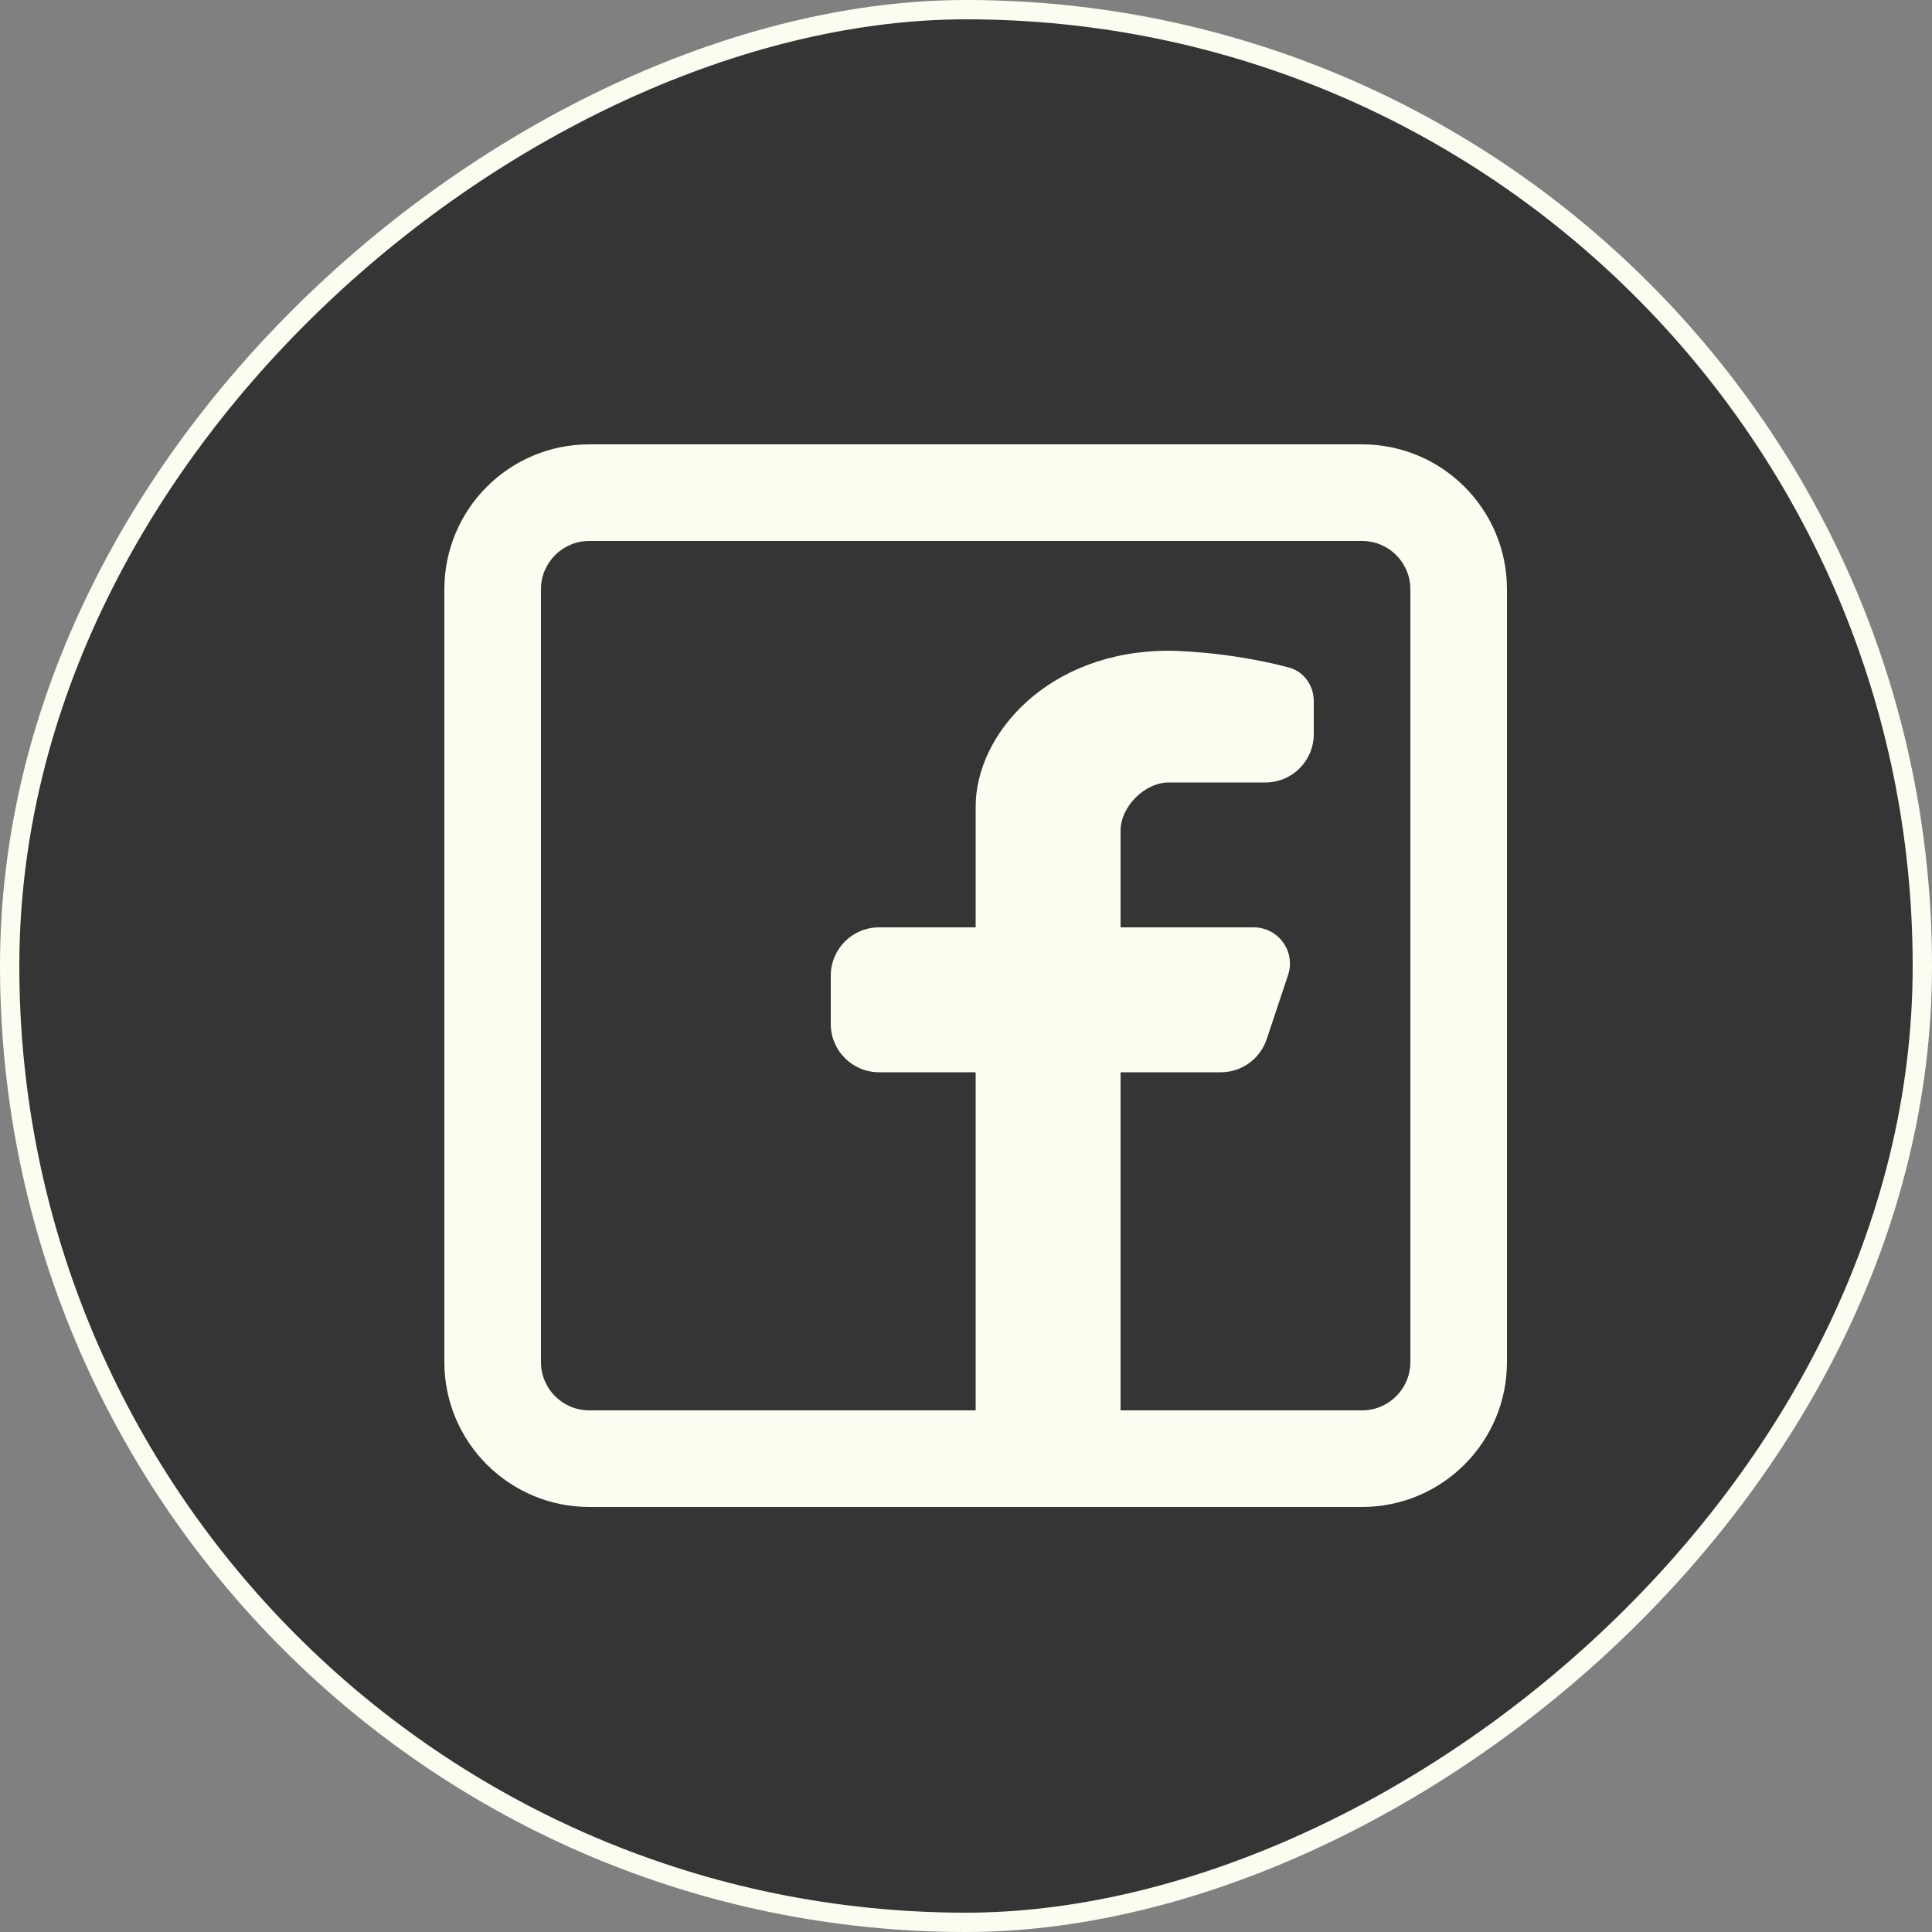
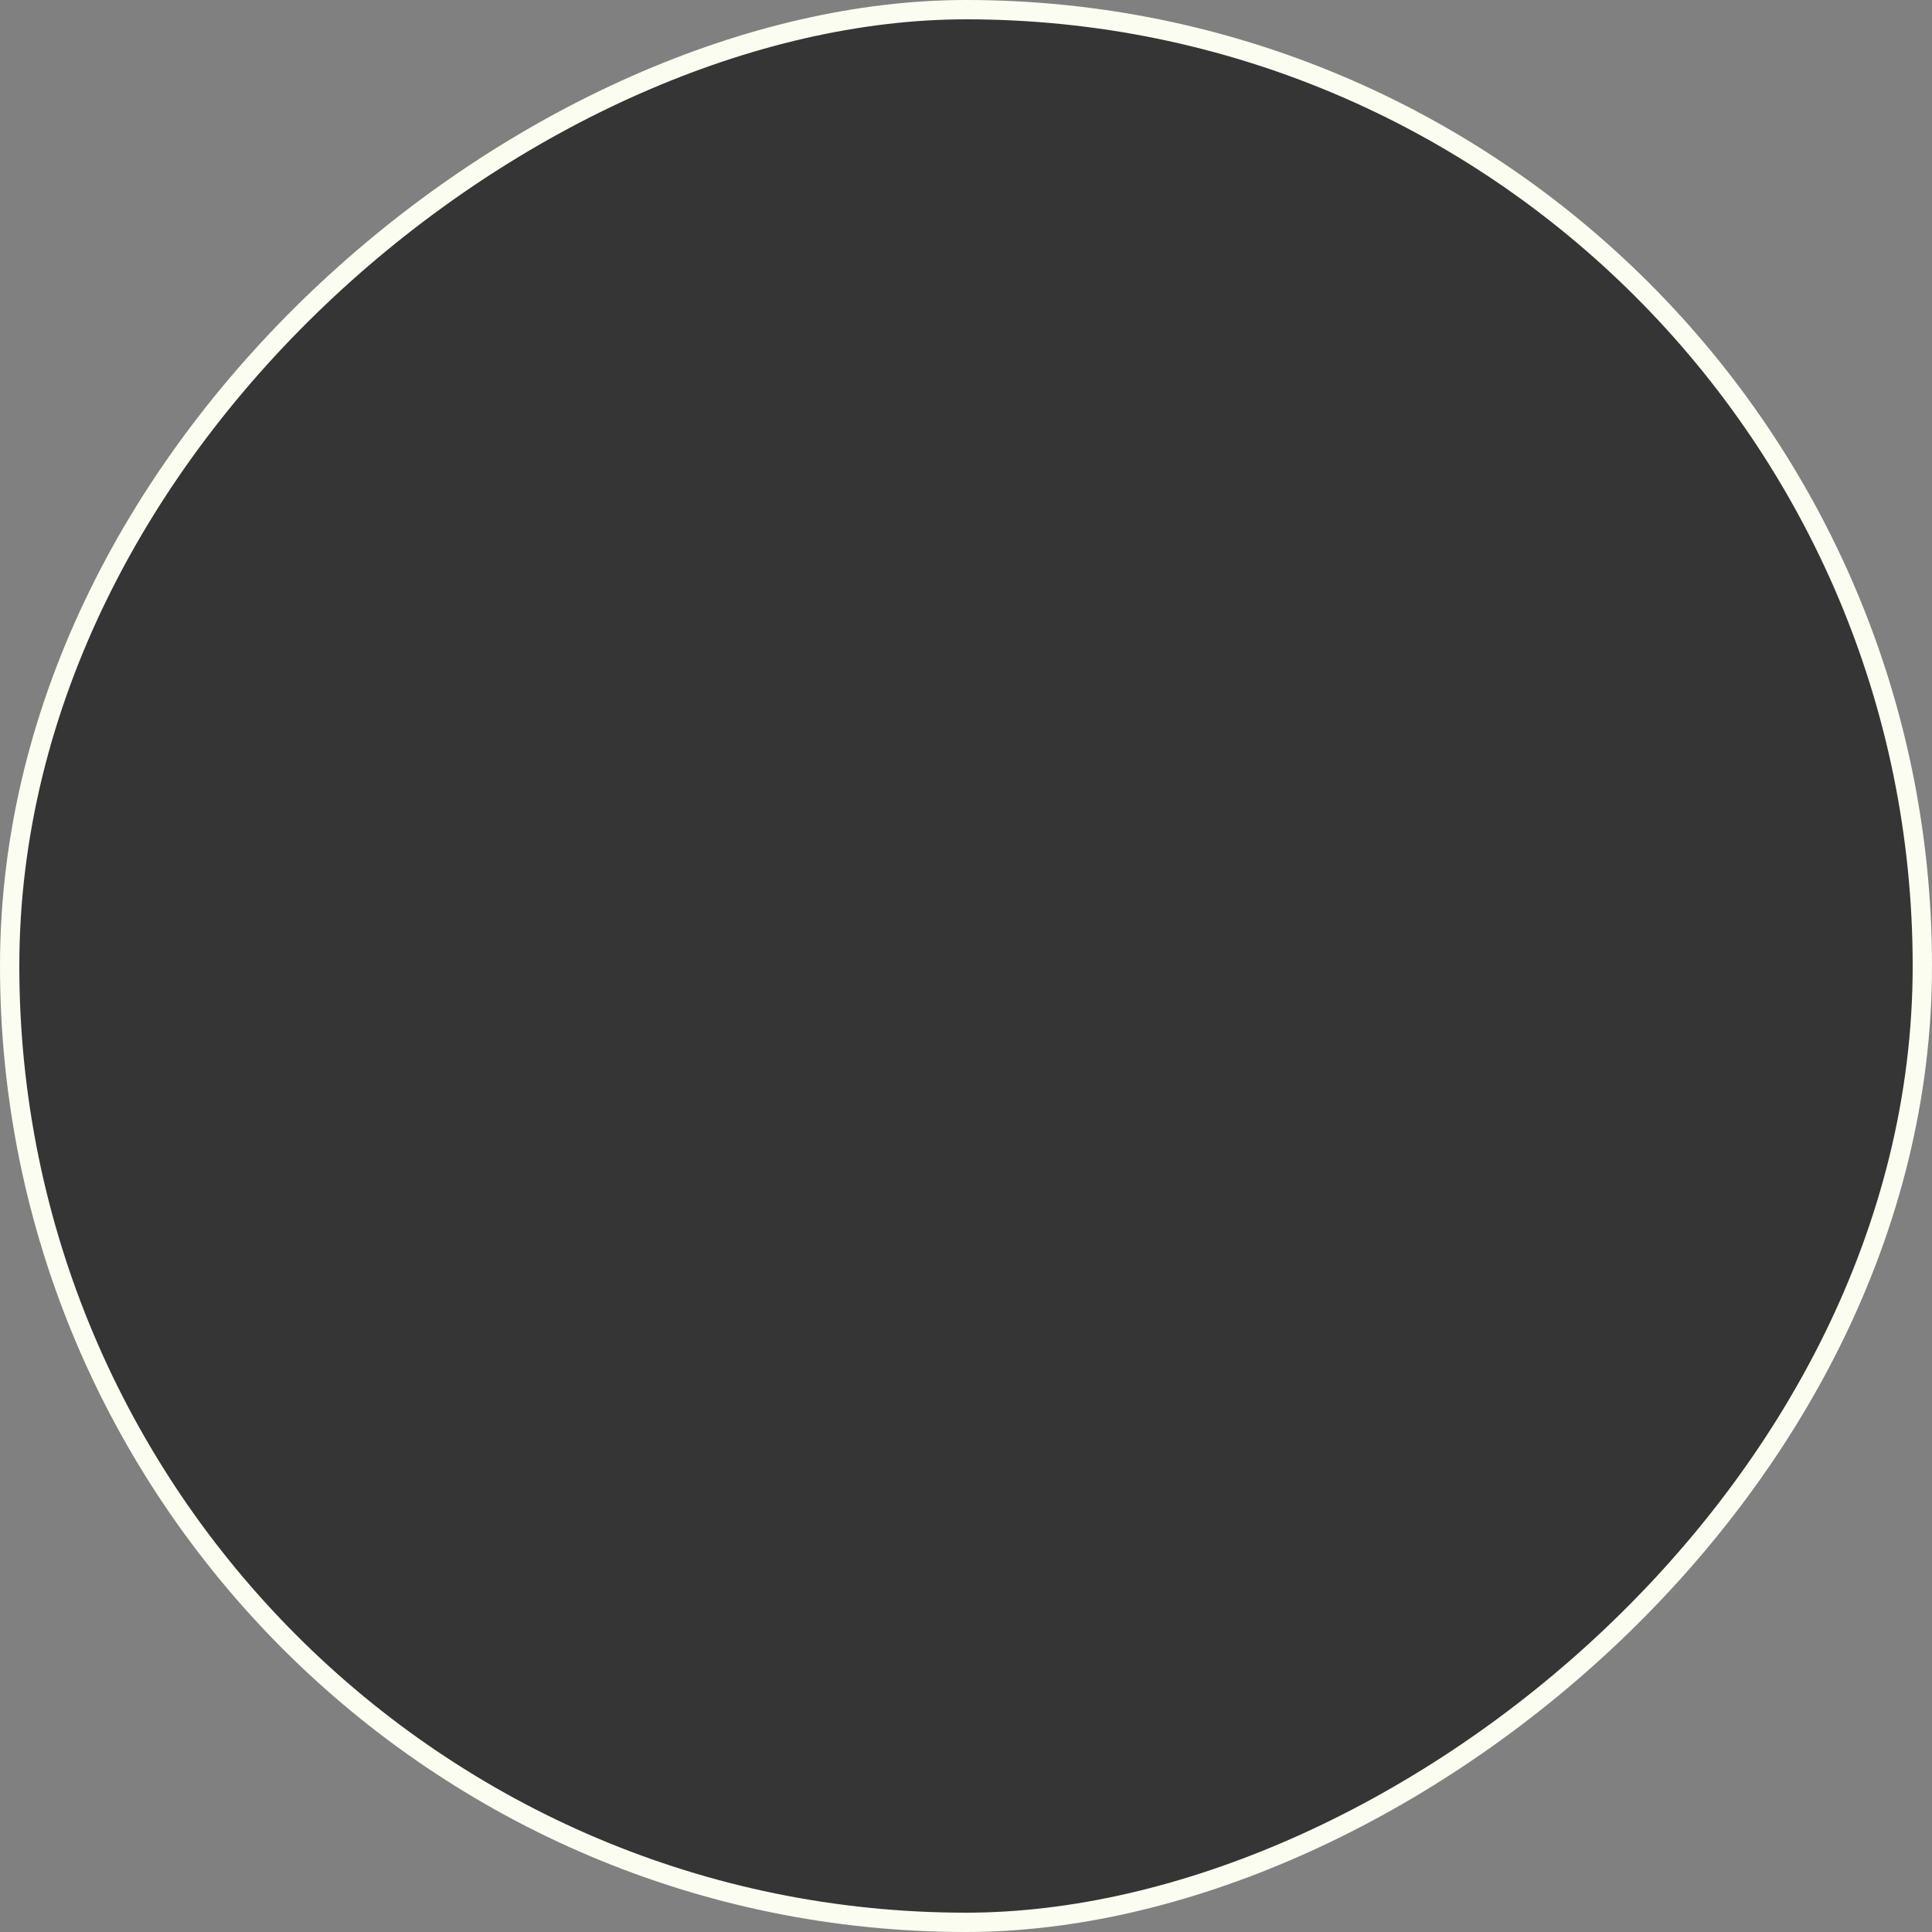
<svg xmlns="http://www.w3.org/2000/svg" width="100" height="100" viewBox="0 0 100 100" fill="none">
  <rect x="0" y="0" width="100" height="100" fill="#808080" stroke="none" />
  <rect x="99.5" y="0.5" width="99" height="99" rx="49.5" transform="rotate(90 99.5 0.5)" fill="#353535" />
  <rect x="99.5" y="0.5" width="99" height="99" rx="49.5" transform="rotate(90 99.5 0.5)" stroke="#FCFDF1" />
-   <path fill-rule="evenodd" clip-rule="evenodd" d="M70.5 23C74.642 23 78 26.358 78 30.5V70.5C78 74.642 74.642 78 70.5 78H30.5C26.358 78 23 74.642 23 70.5V30.5C23 26.358 26.358 23 30.5 23H70.5ZM70.5 28C71.881 28 73 29.119 73 30.5V70.5C73 71.881 71.881 73 70.5 73H58V55.5H63.191C64.266 55.5 65.222 54.811 65.562 53.79L66.67 50.468C67.075 49.254 66.171 48 64.891 48H58V43C58 41.75 59.25 40.5 60.5 40.5H65.5C66.881 40.5 68 39.38 68 38V36.285C68 35.477 67.484 34.753 66.703 34.547C63.426 33.682 60.5 33.682 60.5 33.682C54.25 33.682 50.5 38 50.5 41.75V48H45.5C44.119 48 43 49.119 43 50.5V53C43 54.38 44.119 55.5 45.5 55.5H50.5V73H30.5C29.119 73 28 71.881 28 70.5V30.5C28 29.119 29.119 28 30.5 28H70.5Z" fill="#FCFDF1" />
</svg>